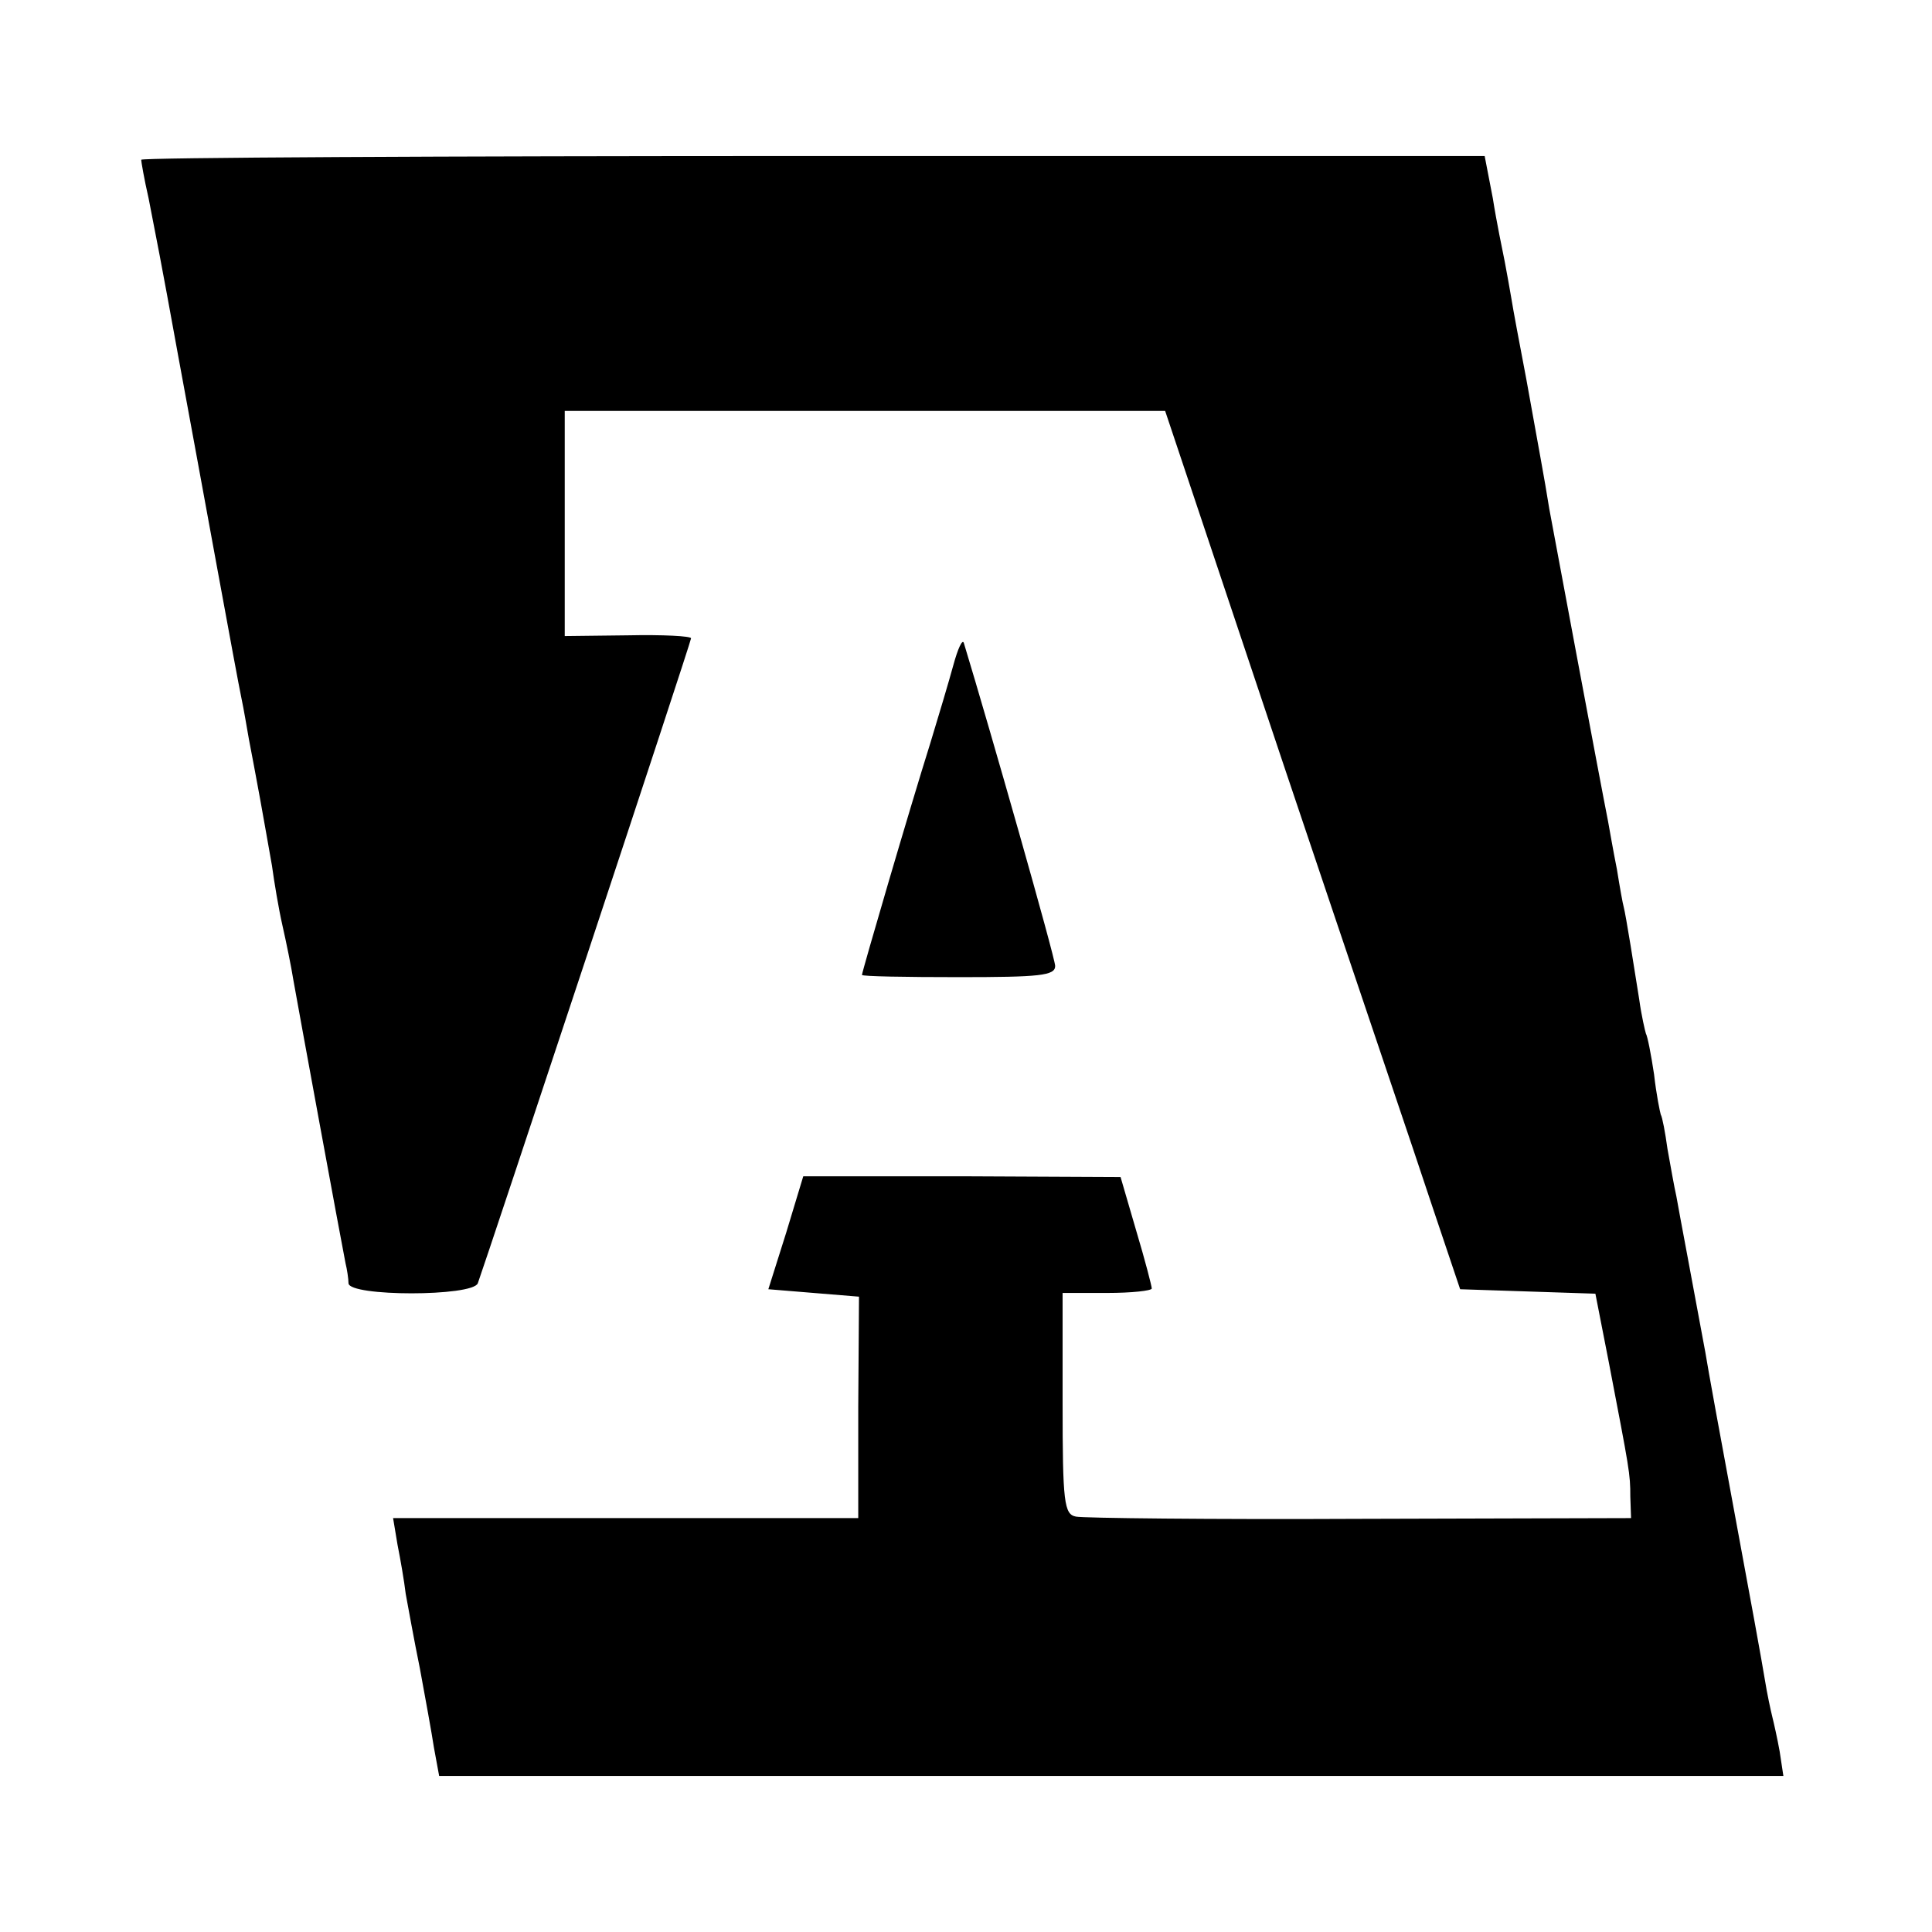
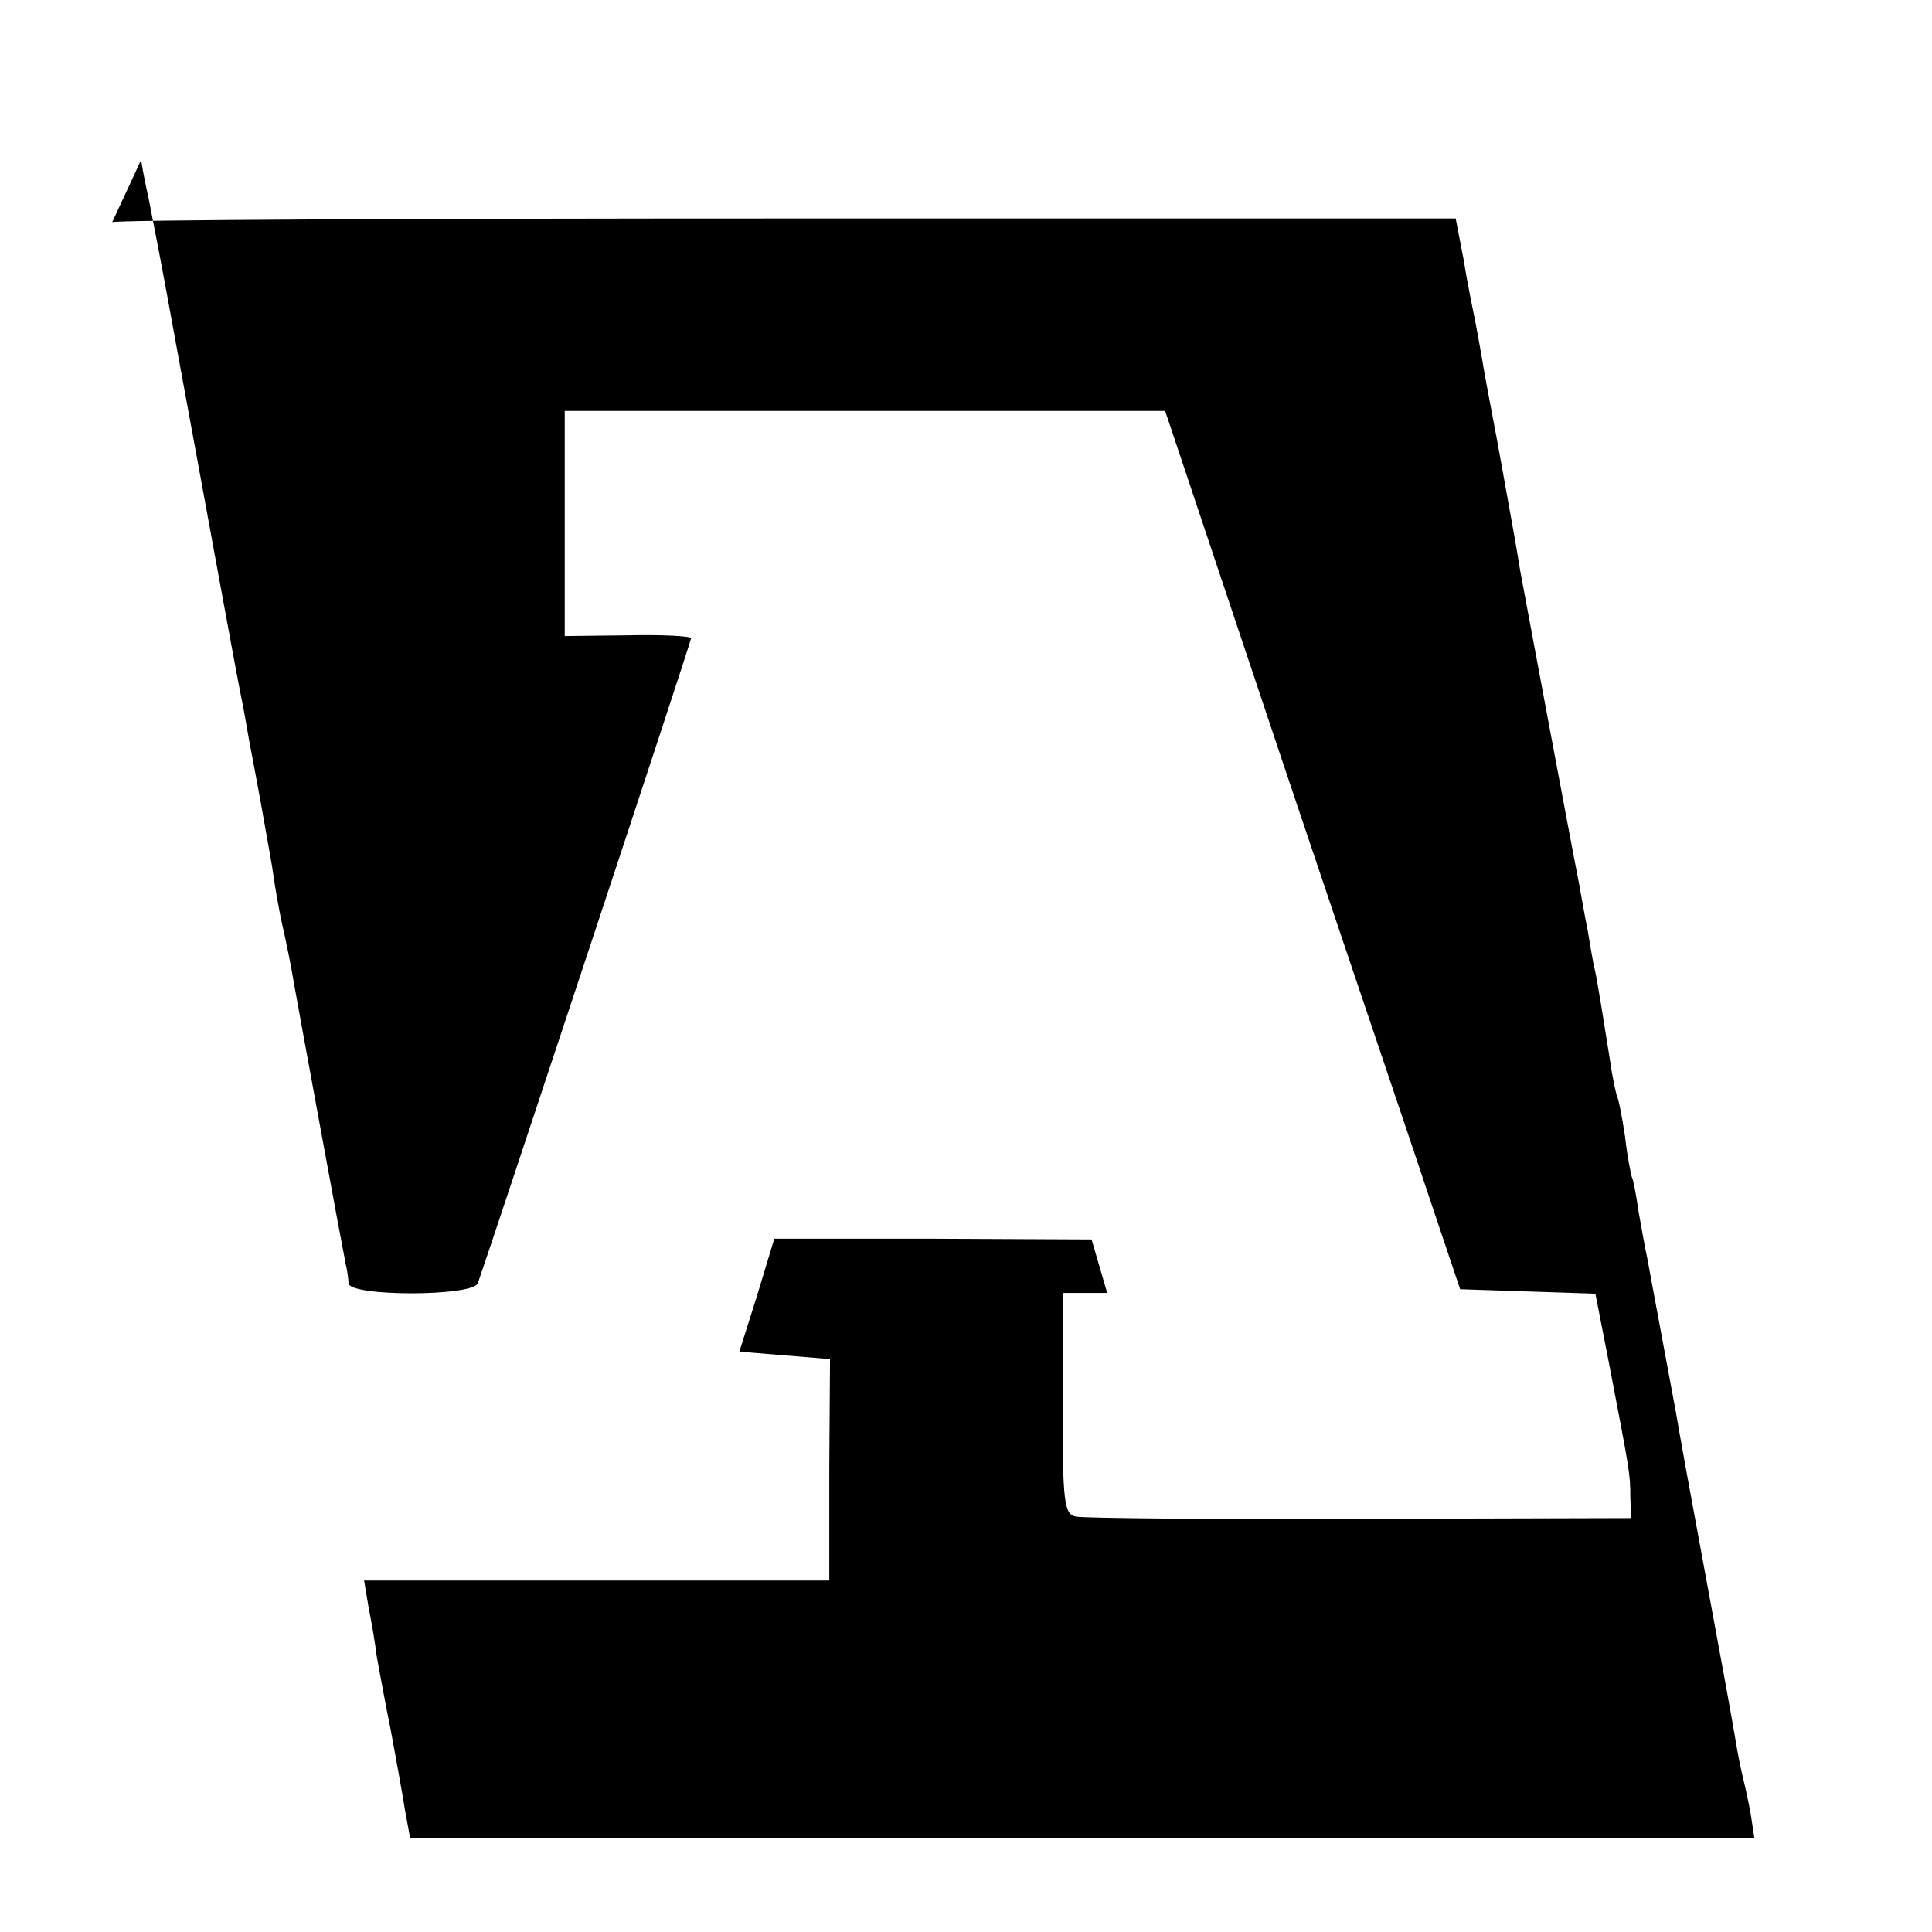
<svg xmlns="http://www.w3.org/2000/svg" version="1.0" width="260pt" height="260pt" viewBox="0 0 260 260" preserveAspectRatio="xMidYMid meet">
  <g transform="translate(0,260) scale(0.1,-0.1)" fill="#000000" stroke="none">
-     <path d="M190 2385 c0 -2 4 -26 10 -52 11 -57 15 -75 40 -213 30 -162 79 -432 85 -460 3 -14 7 -38 10 -55 3 -16 10 -52 15 -80 5 -27 12 -68 16 -90 3 -22 9 -58 14 -80 5 -22 12 -56 15 -75 6 -34 64 -350 70 -380 2 -8 4 -21 4 -27 1 -18 167 -18 174 0 12 33 287 863 287 868 0 3 -38 5 -85 4 l-85 -1 0 151 0 152 404 0 404 0 161 -481 c89 -265 179 -530 199 -591 l37 -110 91 -3 91 -3 18 -92 c28 -146 29 -150 29 -181 l1 -29 -365 -1 c-201 -1 -373 1 -382 3 -16 3 -18 19 -18 152 l0 149 60 0 c33 0 60 3 60 6 0 3 -9 38 -21 78 l-21 72 -213 1 -214 0 -23 -76 -24 -76 61 -5 61 -5 -1 -149 0 -149 -313 0 -313 0 6 -36 c4 -20 9 -49 11 -66 3 -16 11 -61 19 -100 7 -38 16 -87 19 -107 l7 -38 905 0 904 0 -5 33 c-3 17 -8 39 -10 47 -2 8 -7 31 -10 50 -3 19 -21 118 -40 220 -19 102 -37 201 -40 220 -16 87 -35 187 -39 210 -3 13 -8 42 -12 64 -3 22 -7 43 -9 46 -1 3 -6 27 -9 54 -4 27 -9 52 -11 55 -1 3 -6 24 -9 46 -6 38 -18 114 -21 125 -1 3 -5 25 -9 50 -5 25 -10 54 -12 65 -10 50 -74 393 -79 420 -7 44 -14 80 -31 175 -9 47 -18 95 -20 108 -2 12 -6 34 -9 50 -3 15 -11 53 -16 85 l-11 57 -904 0 c-497 0 -904 -2 -904 -5z" />
-     <path d="M1283 1705 c-6 -22 -20 -69 -31 -105 -28 -89 -92 -308 -92 -312 0 -2 59 -3 130 -3 109 0 130 2 130 15 0 11 -88 320 -123 435 -2 5 -8 -8 -14 -30z" />
+     <path d="M190 2385 c0 -2 4 -26 10 -52 11 -57 15 -75 40 -213 30 -162 79 -432 85 -460 3 -14 7 -38 10 -55 3 -16 10 -52 15 -80 5 -27 12 -68 16 -90 3 -22 9 -58 14 -80 5 -22 12 -56 15 -75 6 -34 64 -350 70 -380 2 -8 4 -21 4 -27 1 -18 167 -18 174 0 12 33 287 863 287 868 0 3 -38 5 -85 4 l-85 -1 0 151 0 152 404 0 404 0 161 -481 c89 -265 179 -530 199 -591 l37 -110 91 -3 91 -3 18 -92 c28 -146 29 -150 29 -181 l1 -29 -365 -1 c-201 -1 -373 1 -382 3 -16 3 -18 19 -18 152 l0 149 60 0 l-21 72 -213 1 -214 0 -23 -76 -24 -76 61 -5 61 -5 -1 -149 0 -149 -313 0 -313 0 6 -36 c4 -20 9 -49 11 -66 3 -16 11 -61 19 -100 7 -38 16 -87 19 -107 l7 -38 905 0 904 0 -5 33 c-3 17 -8 39 -10 47 -2 8 -7 31 -10 50 -3 19 -21 118 -40 220 -19 102 -37 201 -40 220 -16 87 -35 187 -39 210 -3 13 -8 42 -12 64 -3 22 -7 43 -9 46 -1 3 -6 27 -9 54 -4 27 -9 52 -11 55 -1 3 -6 24 -9 46 -6 38 -18 114 -21 125 -1 3 -5 25 -9 50 -5 25 -10 54 -12 65 -10 50 -74 393 -79 420 -7 44 -14 80 -31 175 -9 47 -18 95 -20 108 -2 12 -6 34 -9 50 -3 15 -11 53 -16 85 l-11 57 -904 0 c-497 0 -904 -2 -904 -5z" />
  </g>
</svg>